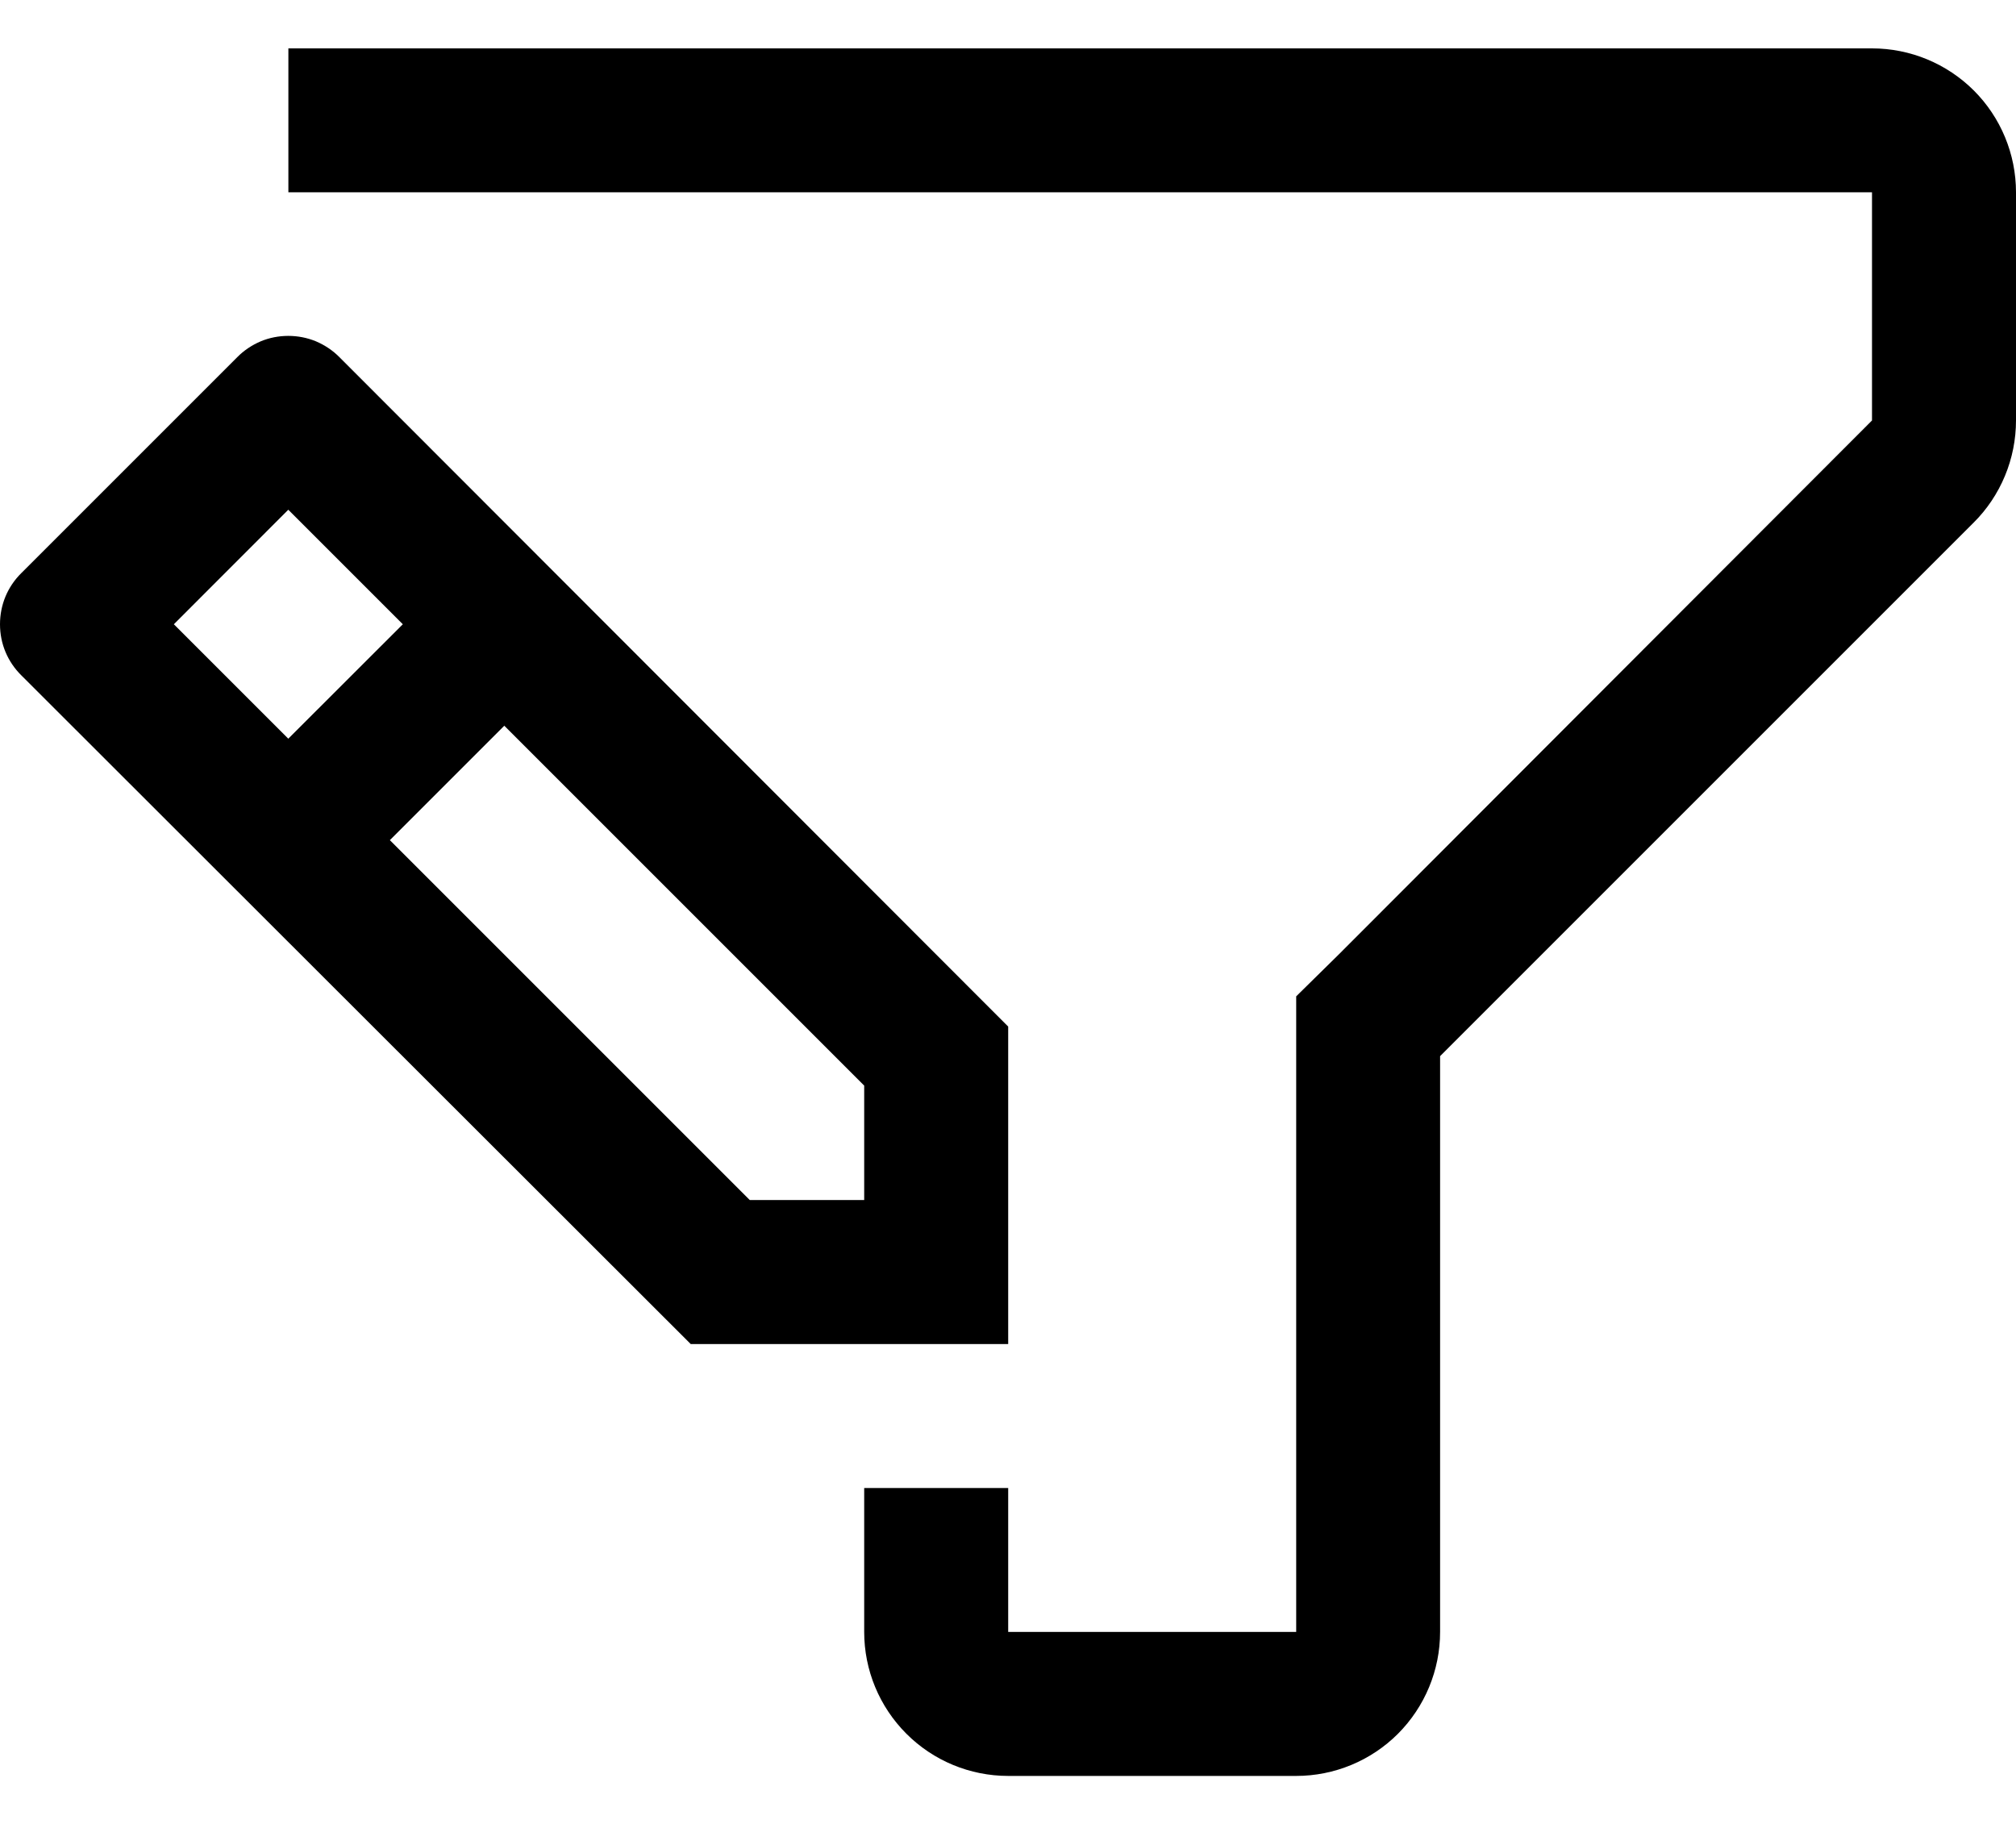
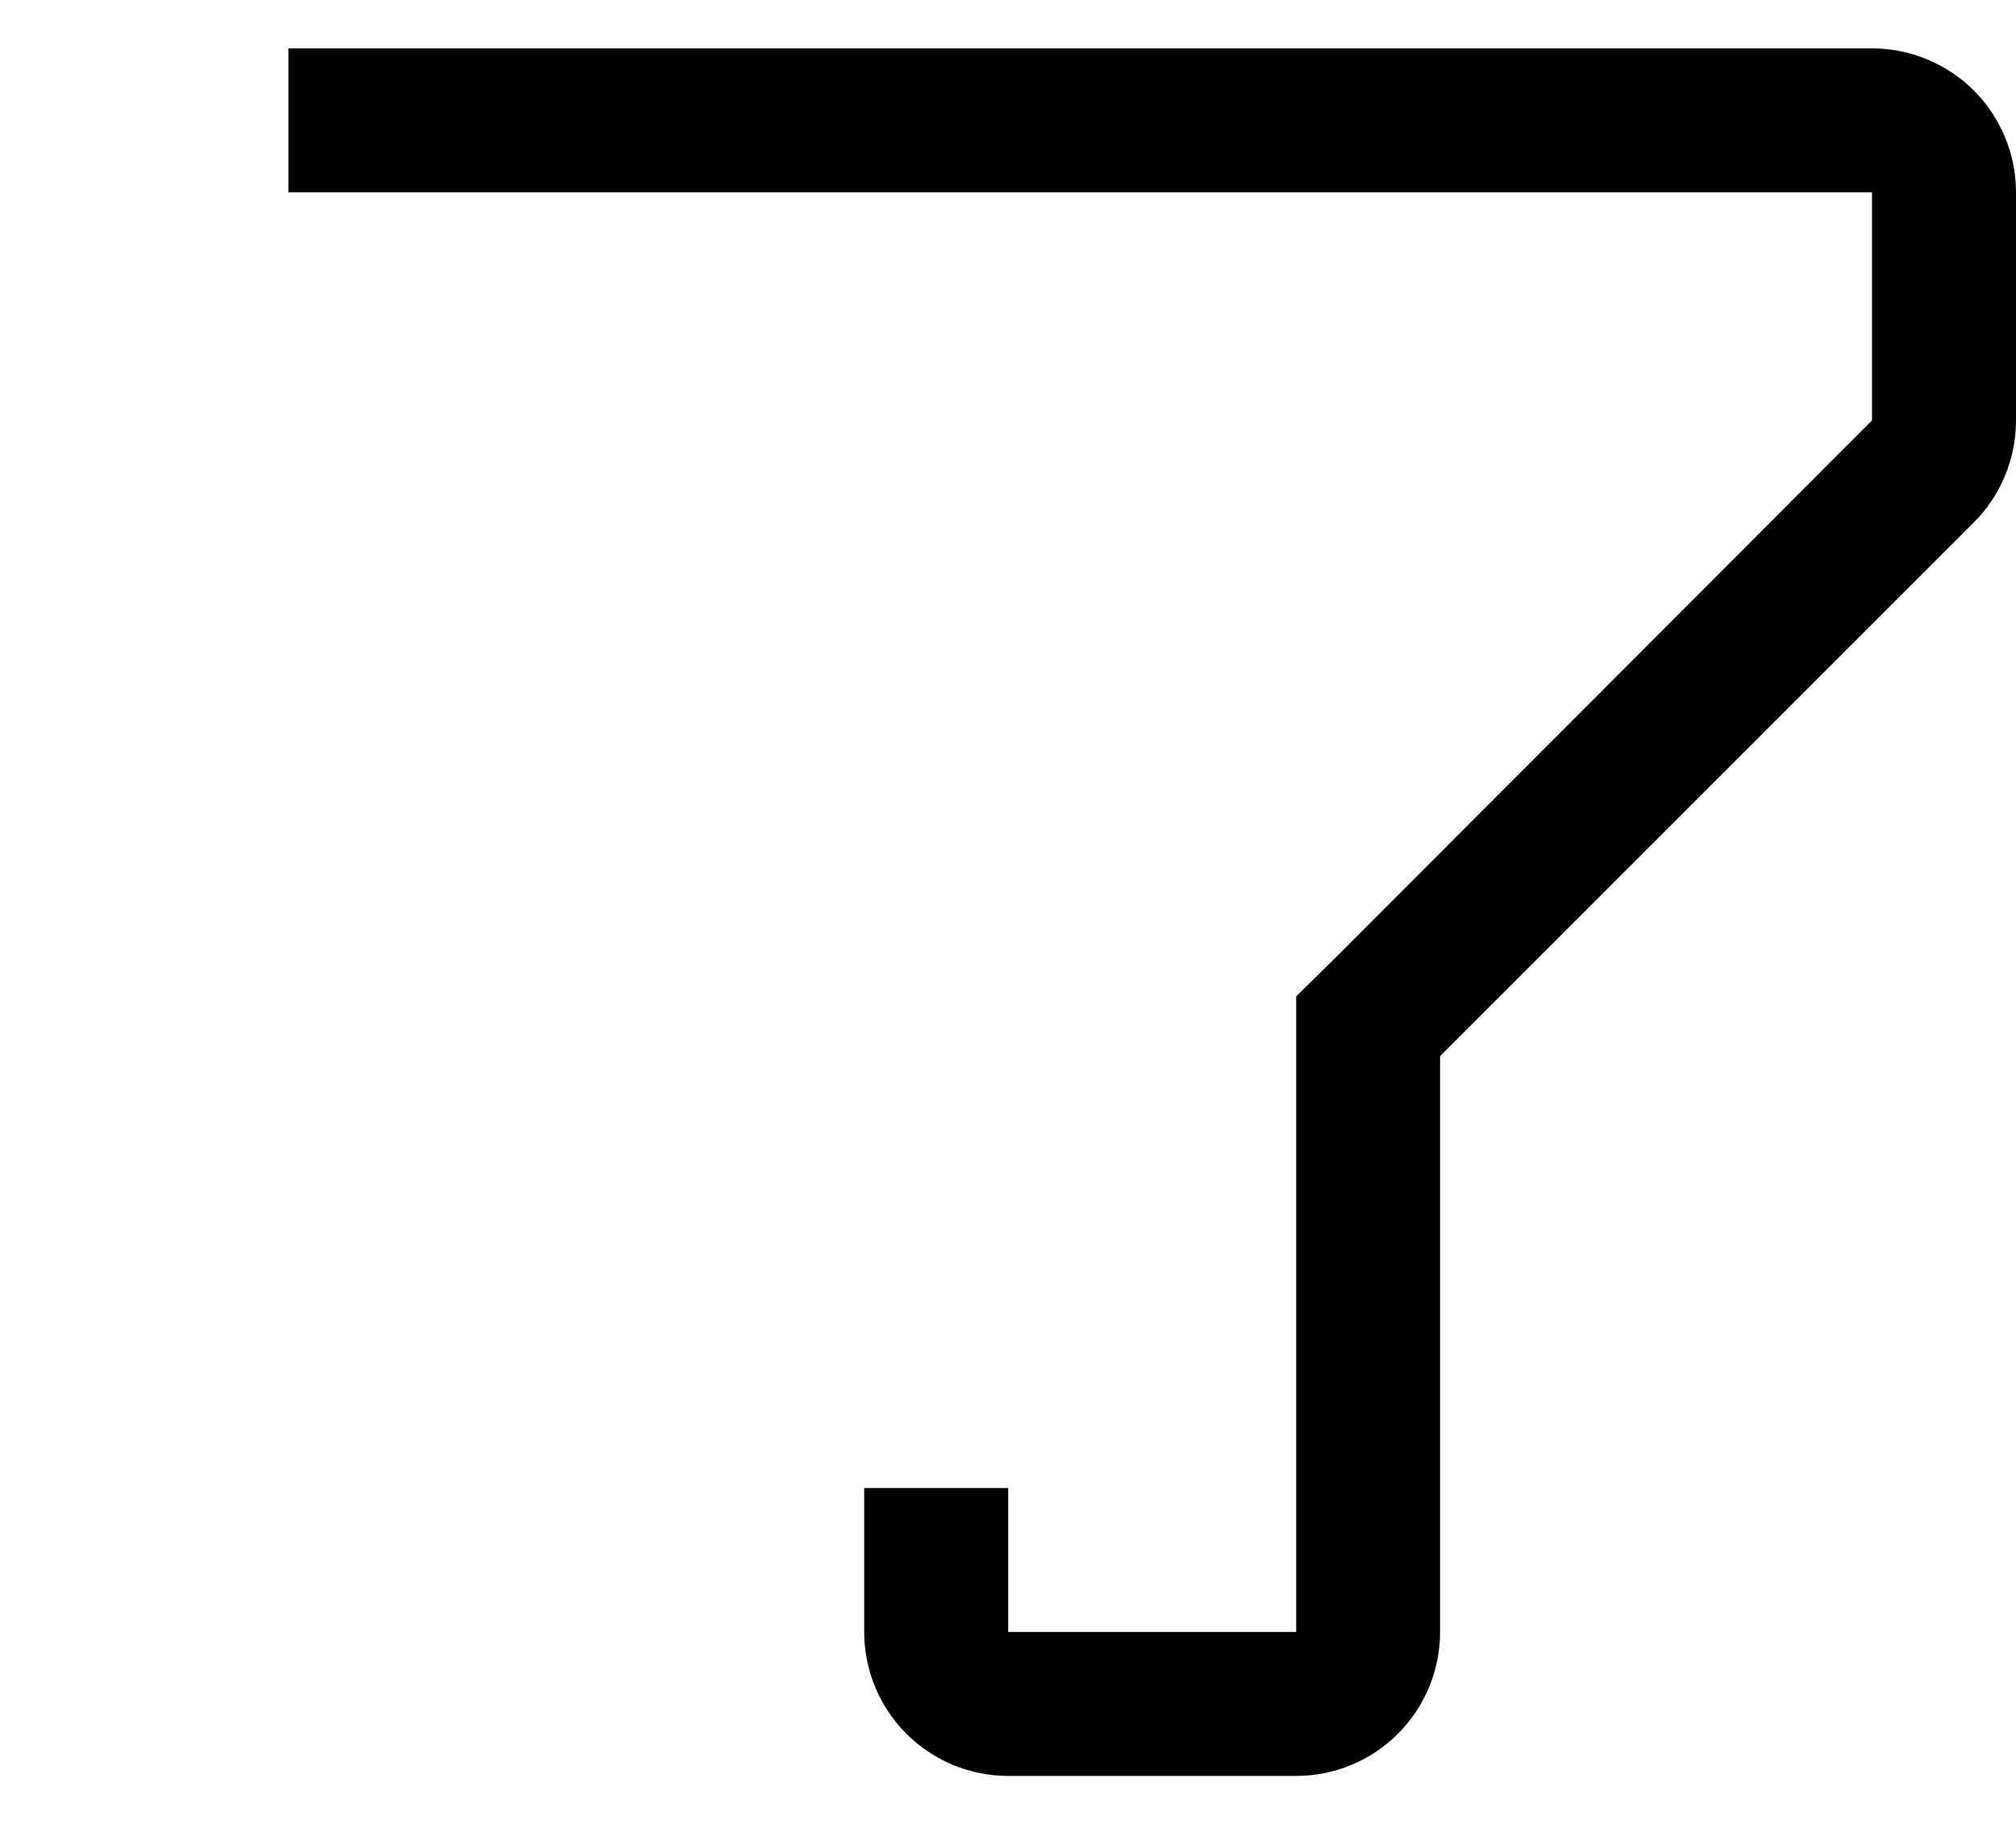
<svg xmlns="http://www.w3.org/2000/svg" width="21" height="19" viewBox="0 0 21 19" fill="none">
  <path d="M3.004 2.003H19.5V4.38L13.944 9.944L13.502 10.379V17H10.502V15.501H9.002V17C9.002 17.398 9.16 17.779 9.442 18.061C9.723 18.342 10.104 18.5 10.502 18.5H13.502C13.899 18.5 14.281 18.342 14.562 18.061C14.843 17.779 15.001 17.398 15.001 17V11.002L20.558 5.445C20.698 5.306 20.809 5.14 20.885 4.957C20.961 4.774 21 4.578 21 4.38V2.003C21 1.606 20.842 1.224 20.561 0.943C20.279 0.662 19.898 0.504 19.5 0.504H3.004V2.003Z" fill="black" />
-   <path d="M0.222 5.97L2.471 3.721C2.541 3.65 2.624 3.595 2.715 3.556C2.806 3.518 2.904 3.499 3.003 3.499C3.102 3.499 3.2 3.518 3.292 3.556C3.383 3.595 3.466 3.65 3.536 3.721L10.502 10.694V14.001H7.195L0.222 7.035C0.151 6.965 0.095 6.882 0.057 6.791C0.019 6.7 -0 6.602 -0 6.503C-0 6.404 0.019 6.306 0.057 6.214C0.095 6.123 0.151 6.04 0.222 5.97ZM7.81 12.501H9.002V11.309L5.253 7.56L4.061 8.752L7.81 12.501ZM3.003 7.695L4.196 6.503L3.003 5.31L1.811 6.503L3.003 7.695Z" fill="black" />
</svg>